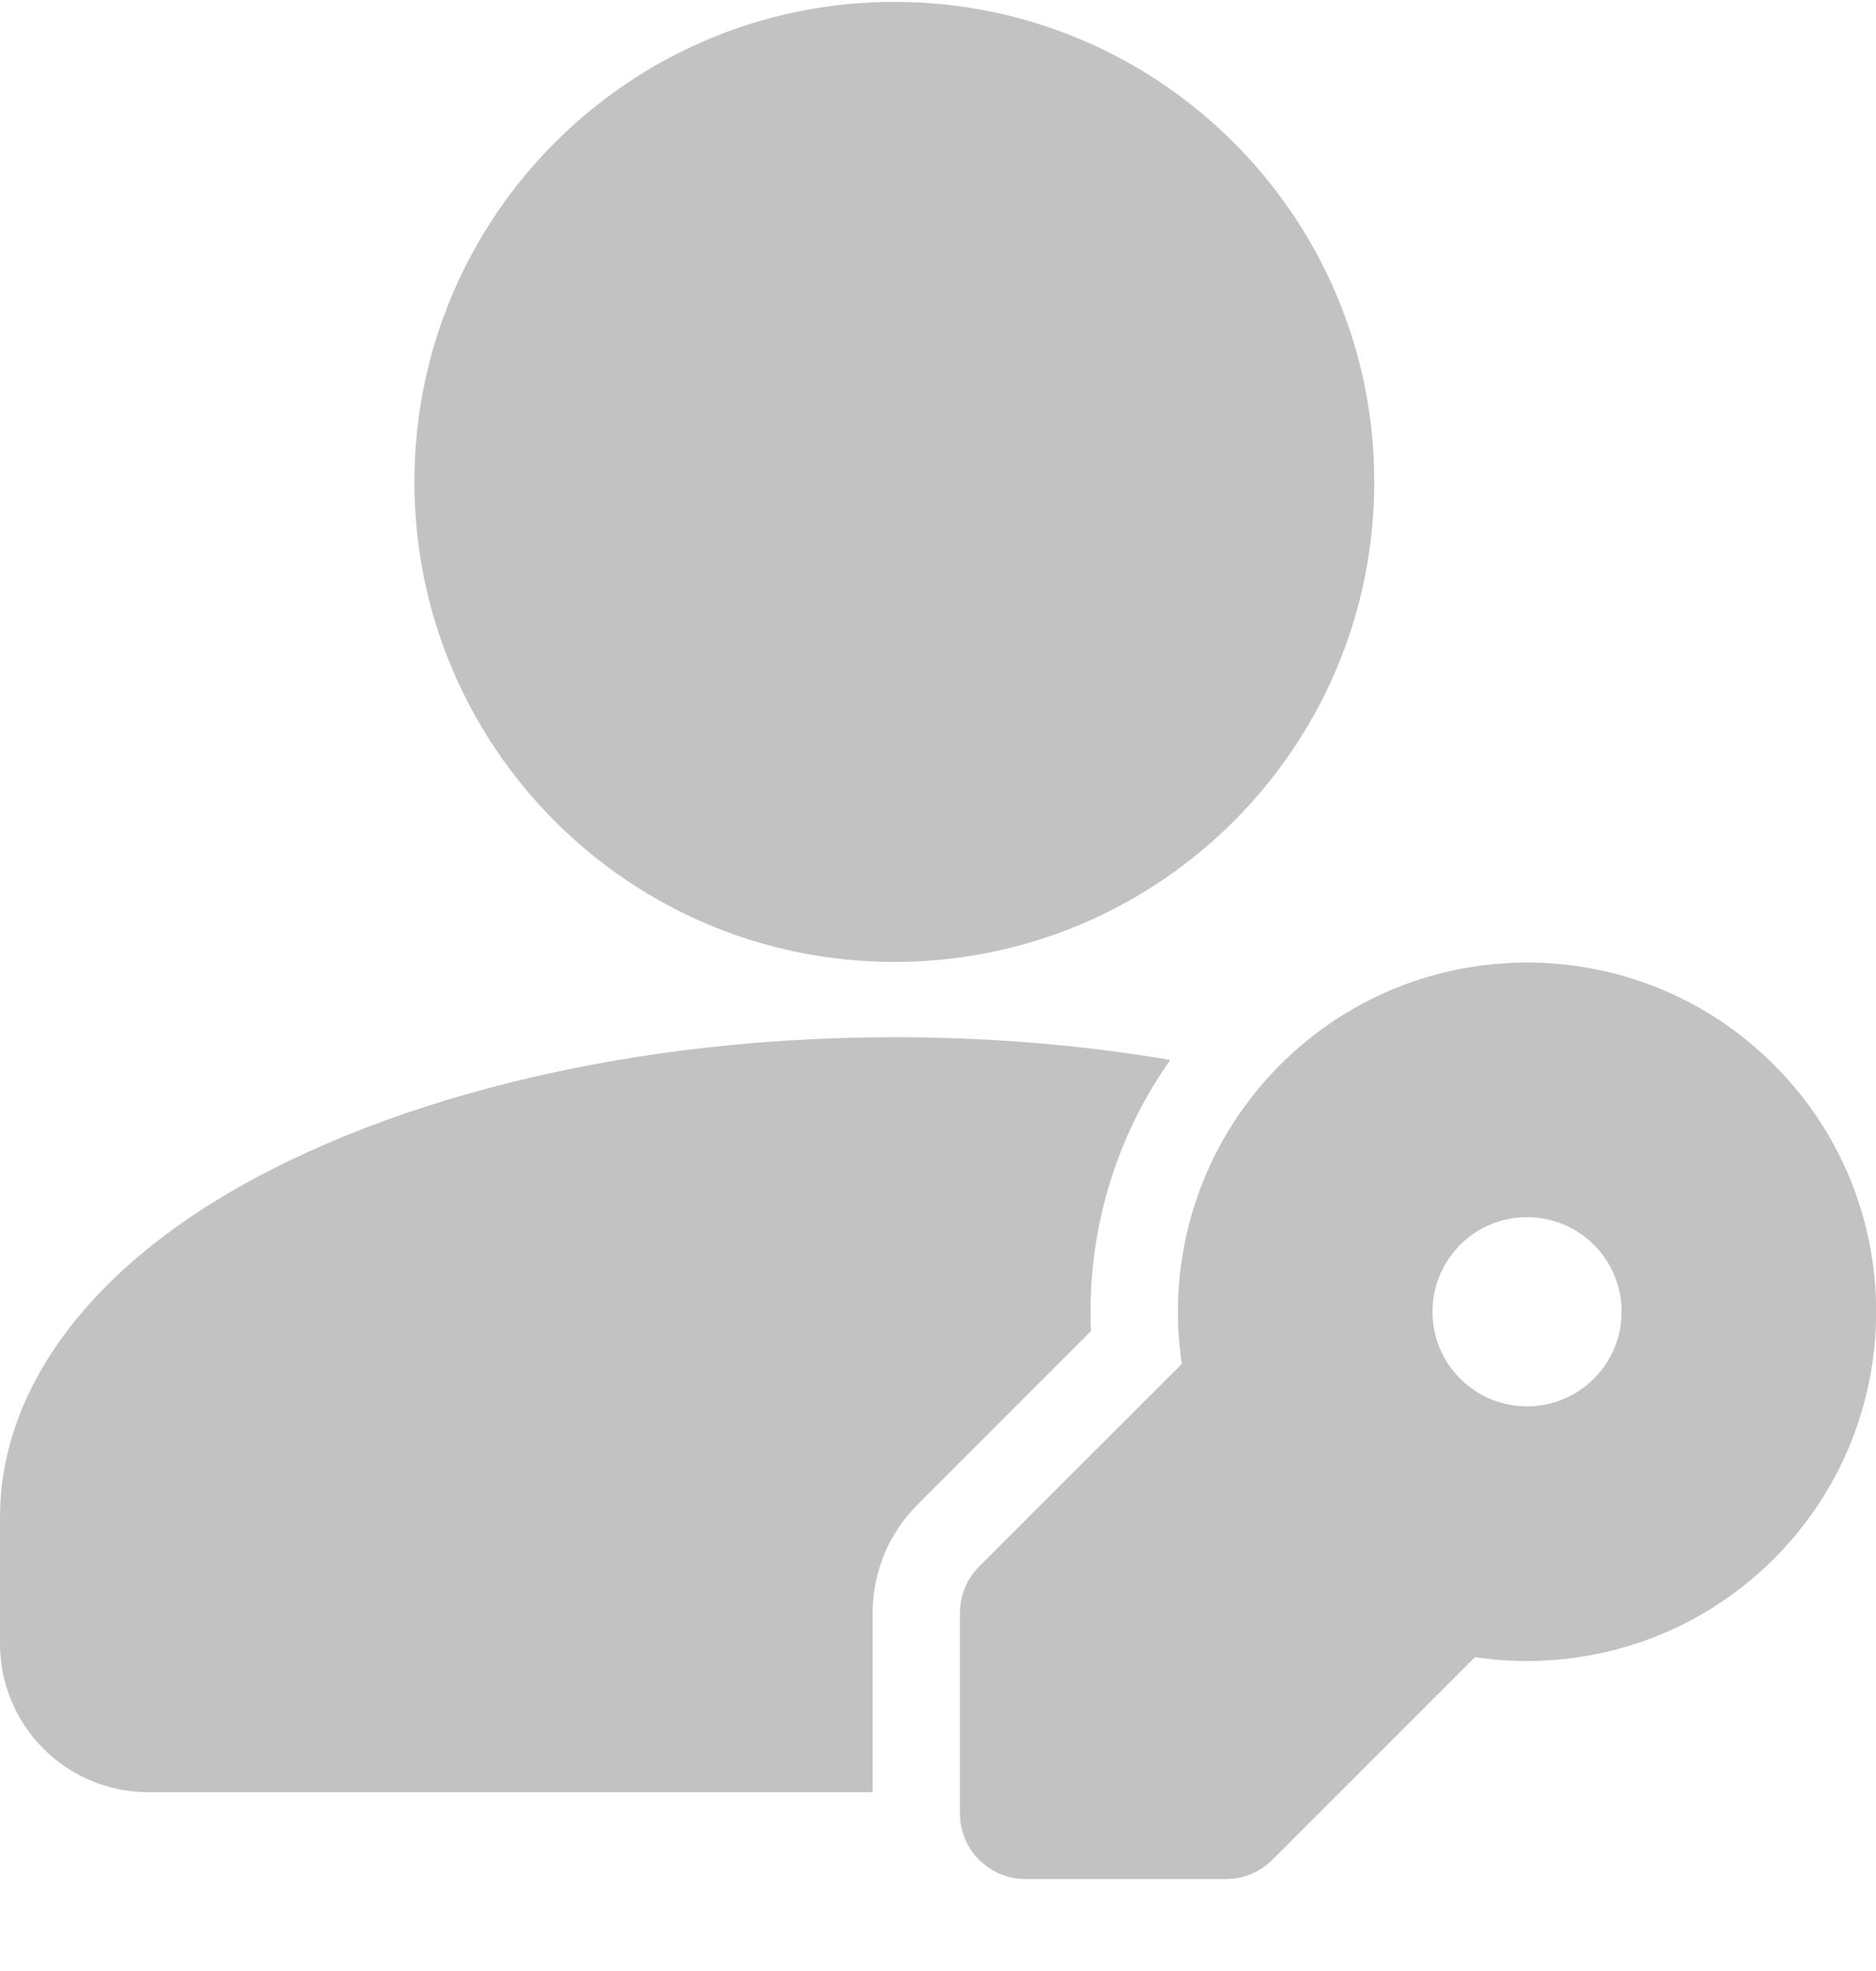
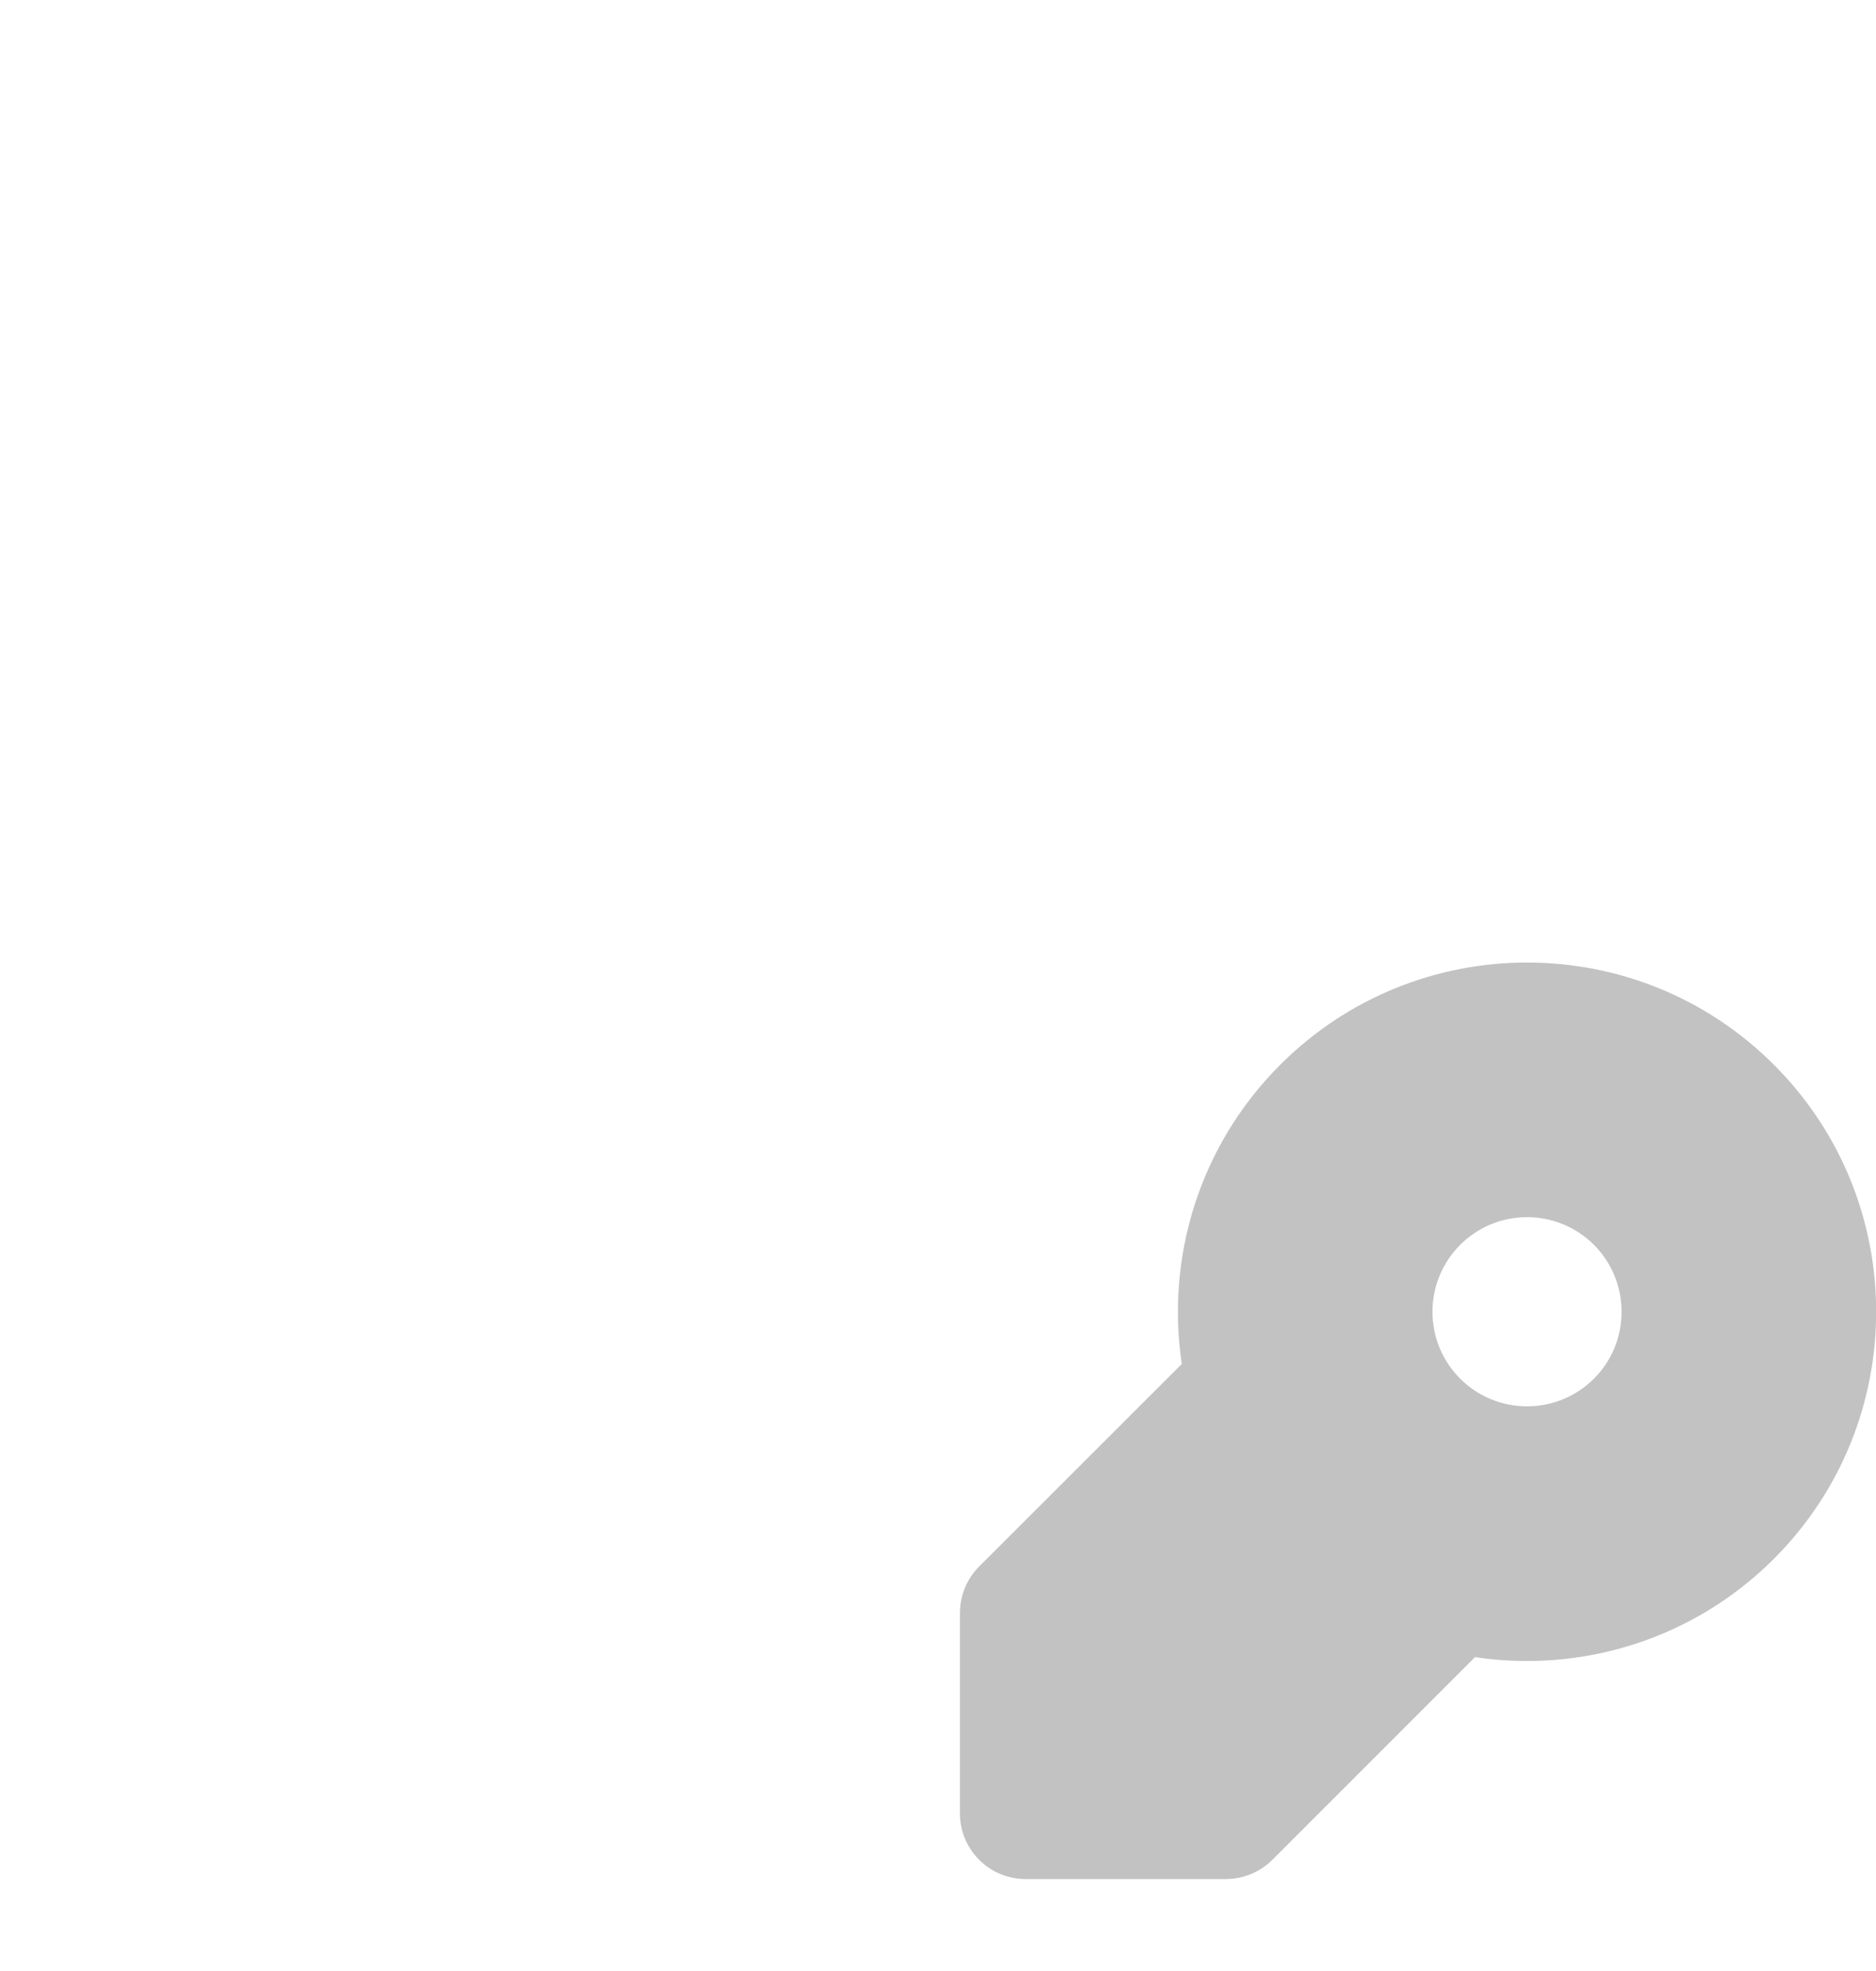
<svg xmlns="http://www.w3.org/2000/svg" width="20" height="21" viewBox="0 0 20 21" fill="none">
-   <path d="M9.534 10.249C12.36 10.249 14.651 7.959 14.651 5.134C14.651 2.31 12.36 0.02 9.534 0.02C6.709 0.02 4.418 2.31 4.418 5.134C4.418 7.959 6.709 10.249 9.534 10.249Z" fill="#C2C2C2" />
-   <path fill-rule="evenodd" clip-rule="evenodd" d="M9.303 19.095V17.184C9.303 16.752 9.474 16.338 9.78 16.033L11.631 14.182C11.586 13.174 11.868 12.153 12.476 11.293C11.552 11.136 10.563 11.051 9.535 11.051C6.445 11.051 3.709 11.824 2.01 12.981C0.714 13.865 0 14.987 0 16.166V17.514C0 17.933 0.167 18.336 0.463 18.632C0.76 18.928 1.162 19.095 1.581 19.095H9.303Z" fill="#C2C2C2" />
  <path fill-rule="evenodd" clip-rule="evenodd" d="M15.725 17.656C16.852 17.825 18.044 17.475 18.912 16.608C20.365 15.155 20.365 12.796 18.912 11.345C17.46 9.892 15.101 9.892 13.648 11.345C12.78 12.213 12.43 13.404 12.599 14.532L10.439 16.69C10.308 16.821 10.234 16.999 10.234 17.184V19.322C10.234 19.707 10.547 20.02 10.932 20.02H13.071C13.256 20.02 13.434 19.946 13.565 19.815L15.725 17.656ZM15.567 14.689C15.173 14.296 15.173 13.657 15.567 13.263C15.96 12.87 16.599 12.87 16.993 13.263C17.386 13.657 17.386 14.296 16.993 14.689C16.599 15.082 15.96 15.082 15.567 14.689Z" fill="#C2C2C2" />
</svg>